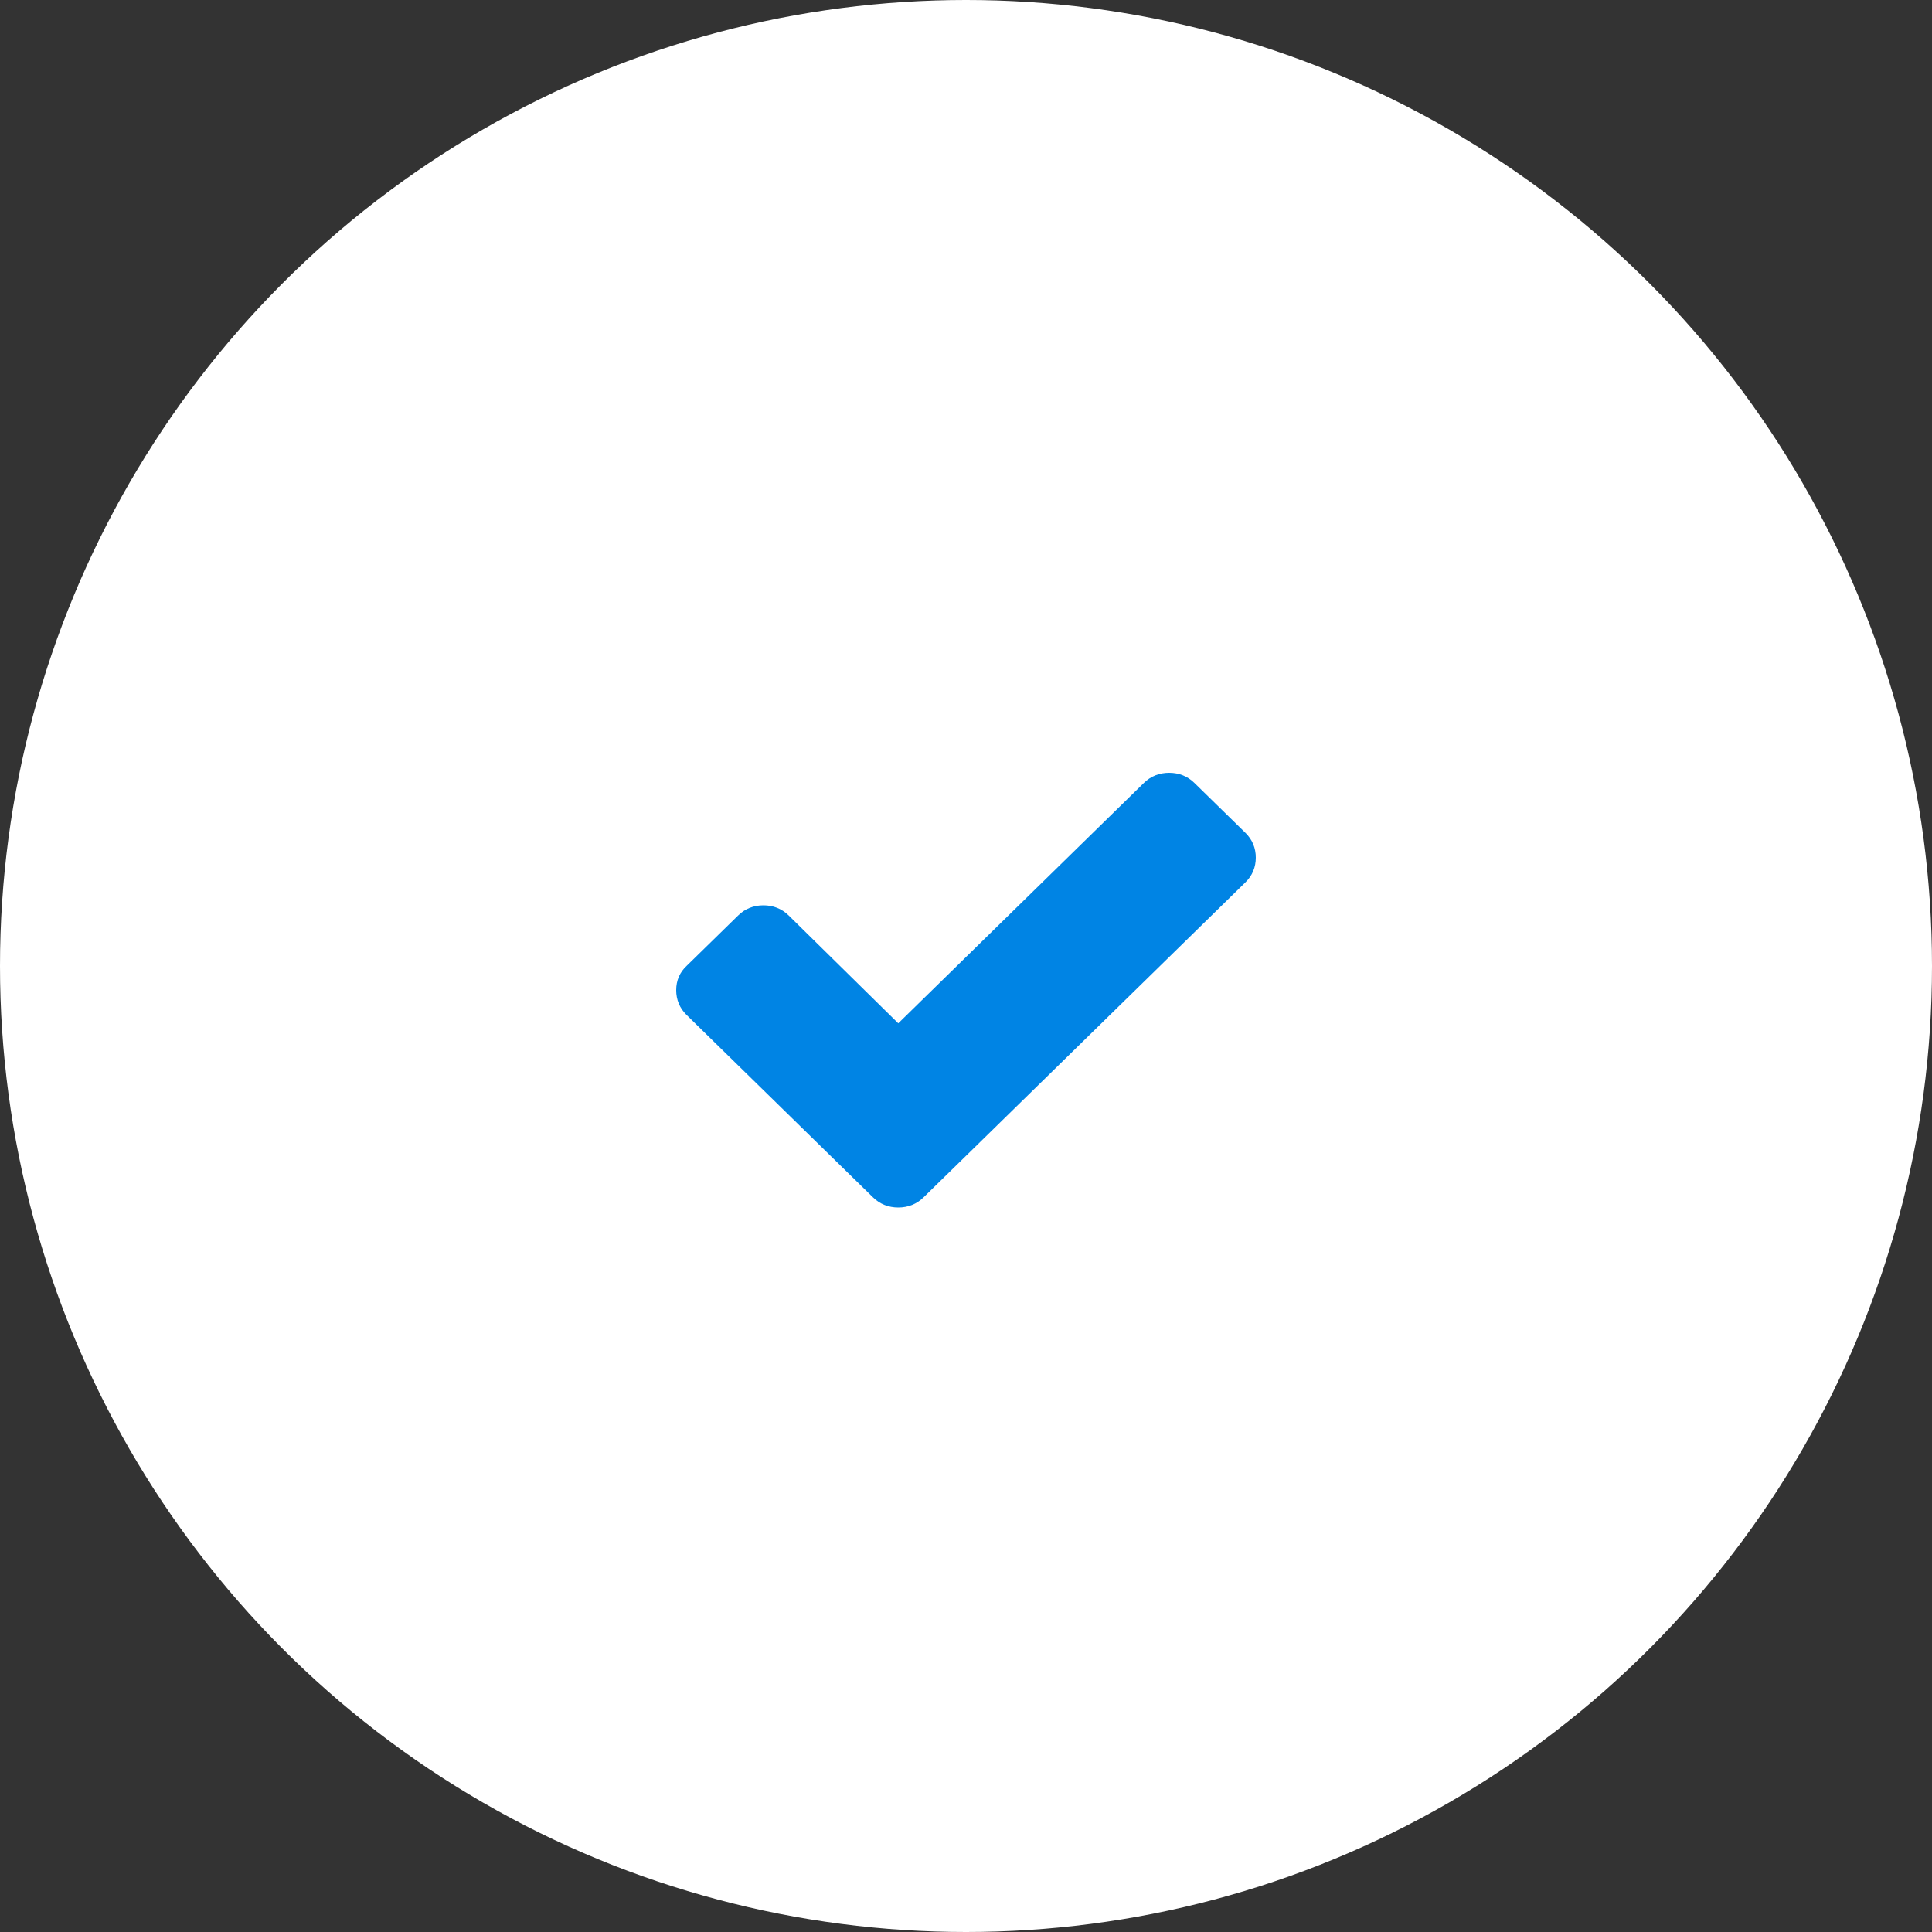
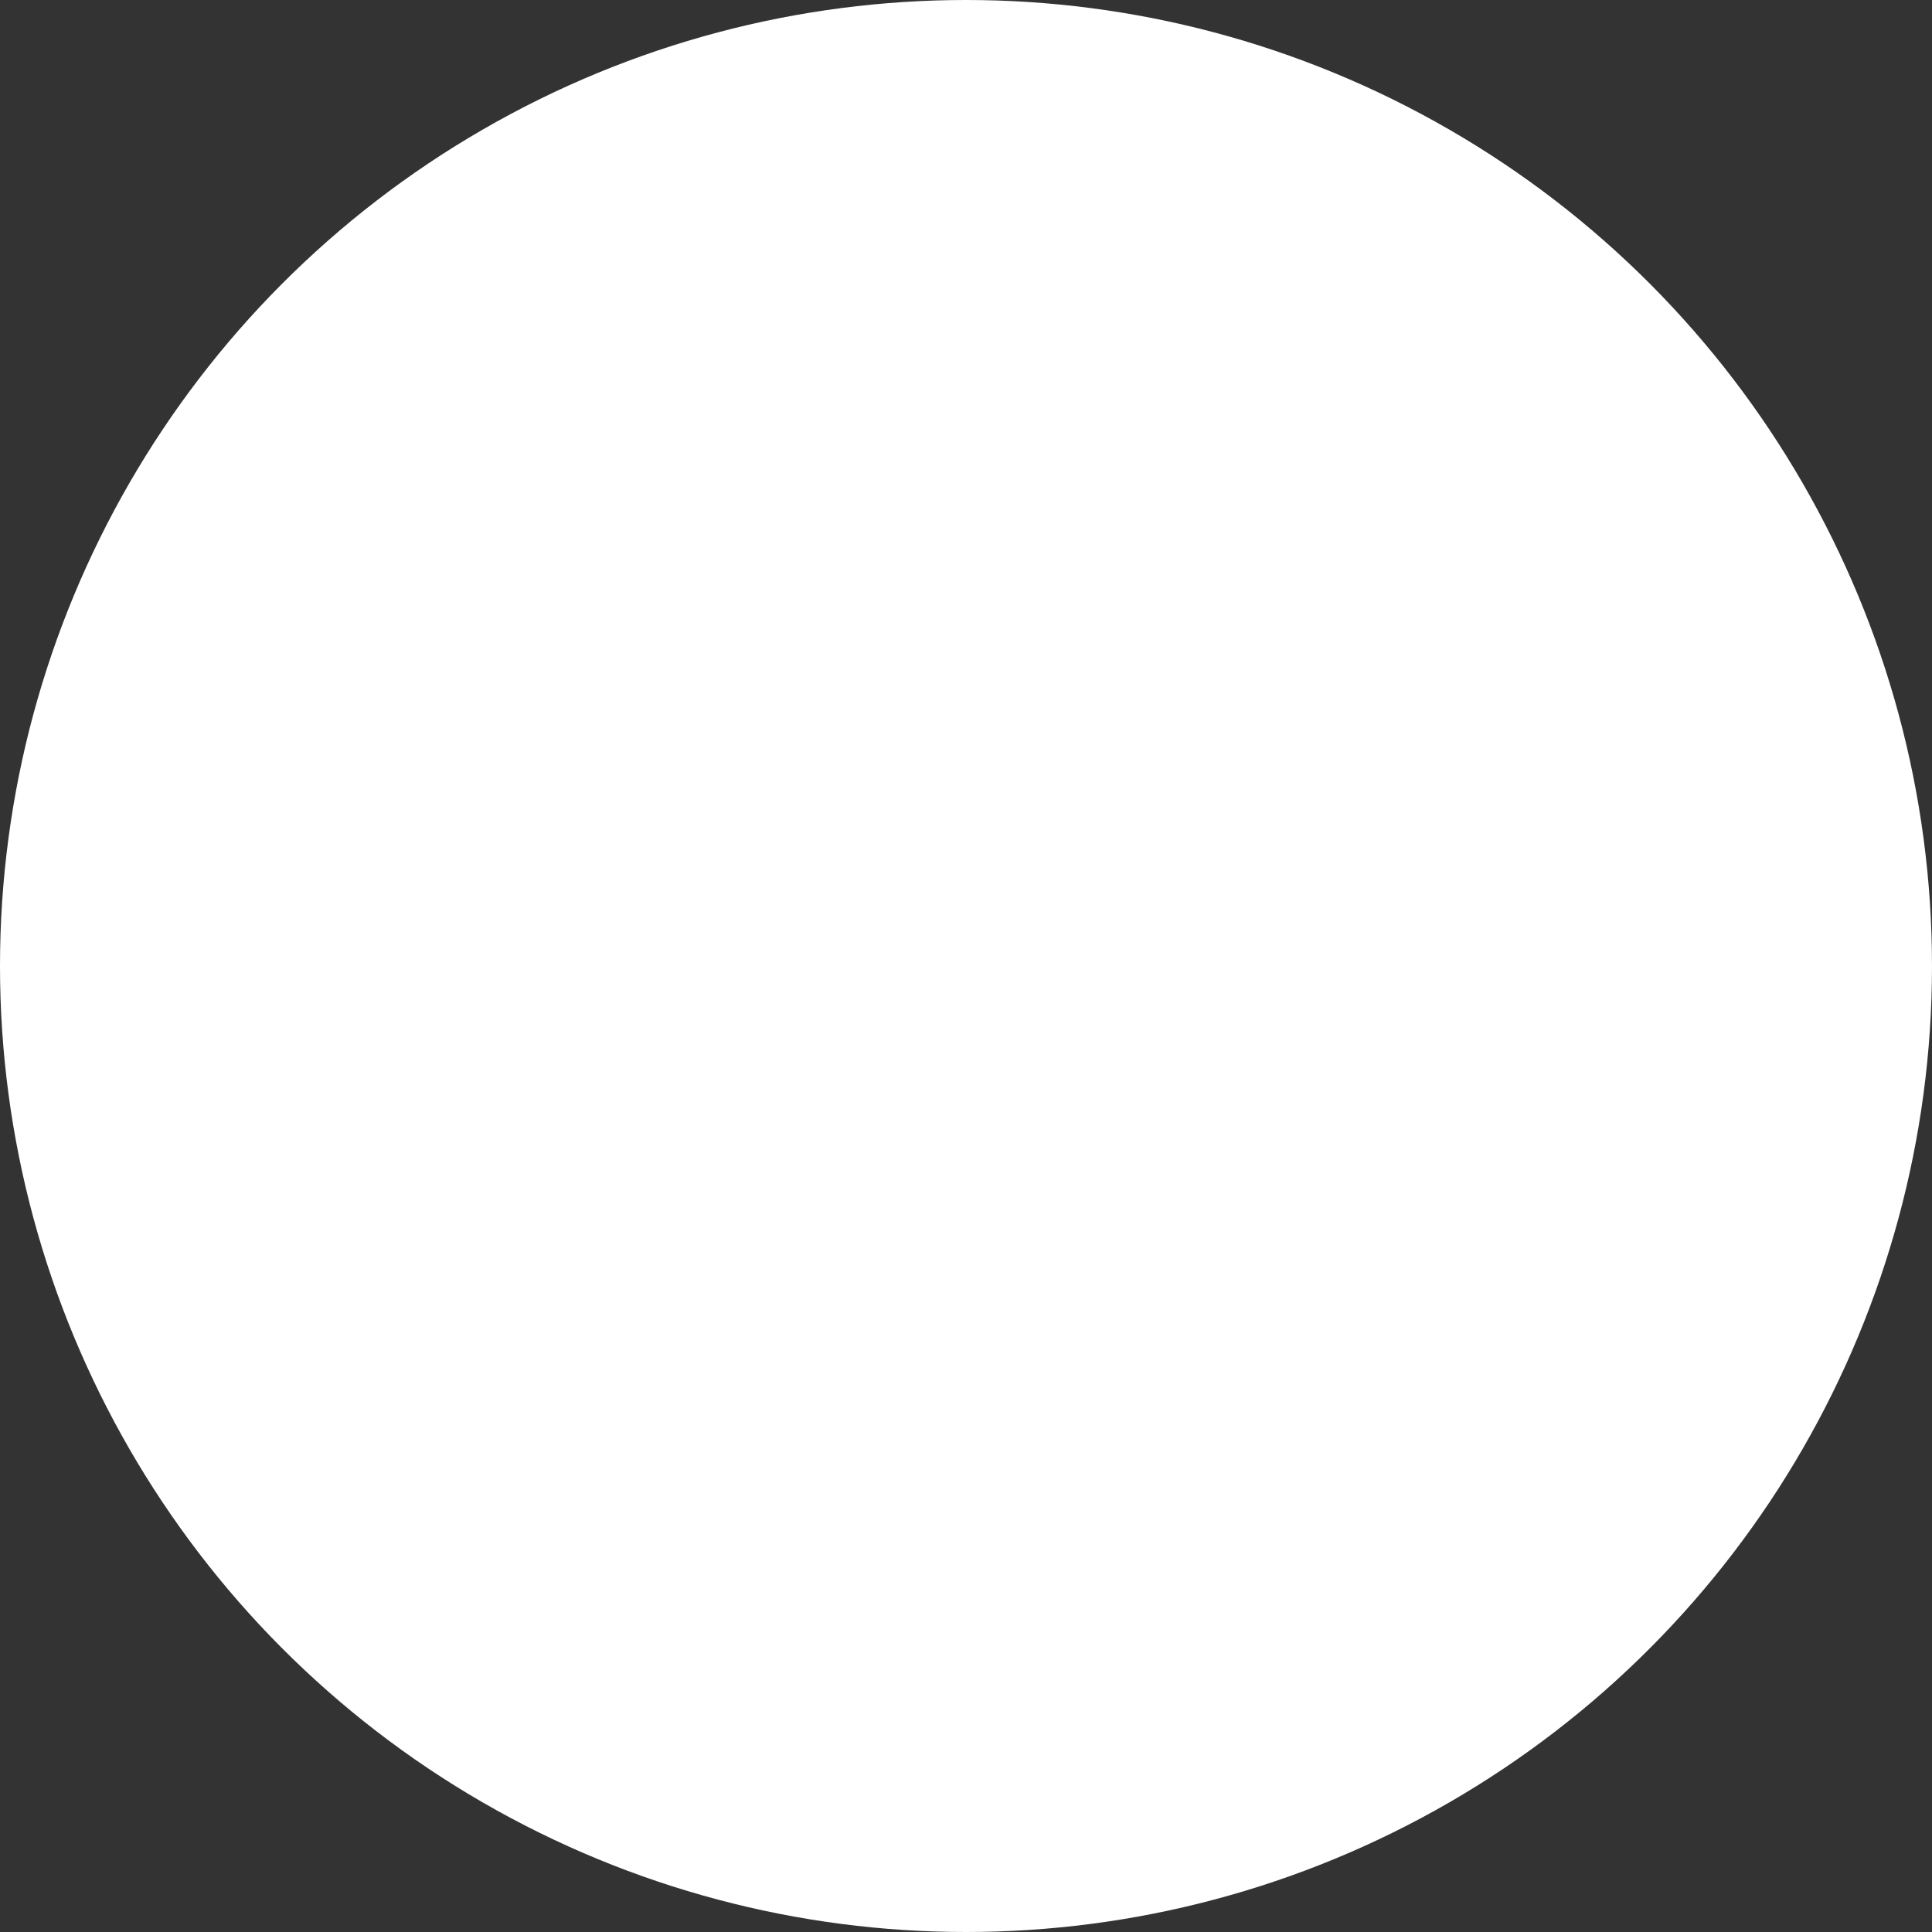
<svg xmlns="http://www.w3.org/2000/svg" width="50" height="50" viewBox="0 0 50 50" fill="none">
  <rect x="0" y="0" width="50" height="50" fill="#333333" stroke="none" />
  <circle cx="25" cy="25" r="25" fill="white" />
-   <path d="M32.233 21.555L30.911 20.262C30.733 20.087 30.51 20 30.257 20C30.005 20 29.782 20.087 29.604 20.262L23.247 26.483L20.411 23.692C20.233 23.517 20.01 23.43 19.757 23.43C19.505 23.43 19.282 23.517 19.104 23.692L17.782 24.985C17.589 25.16 17.5 25.378 17.5 25.625C17.5 25.872 17.589 26.09 17.767 26.265L21.272 29.695L22.594 30.988C22.772 31.163 22.995 31.25 23.247 31.25C23.5 31.25 23.723 31.163 23.901 30.988L25.223 29.695L32.233 22.834C32.411 22.66 32.5 22.442 32.5 22.195C32.5 21.948 32.411 21.73 32.233 21.555Z" fill="#0084E4" />
</svg>